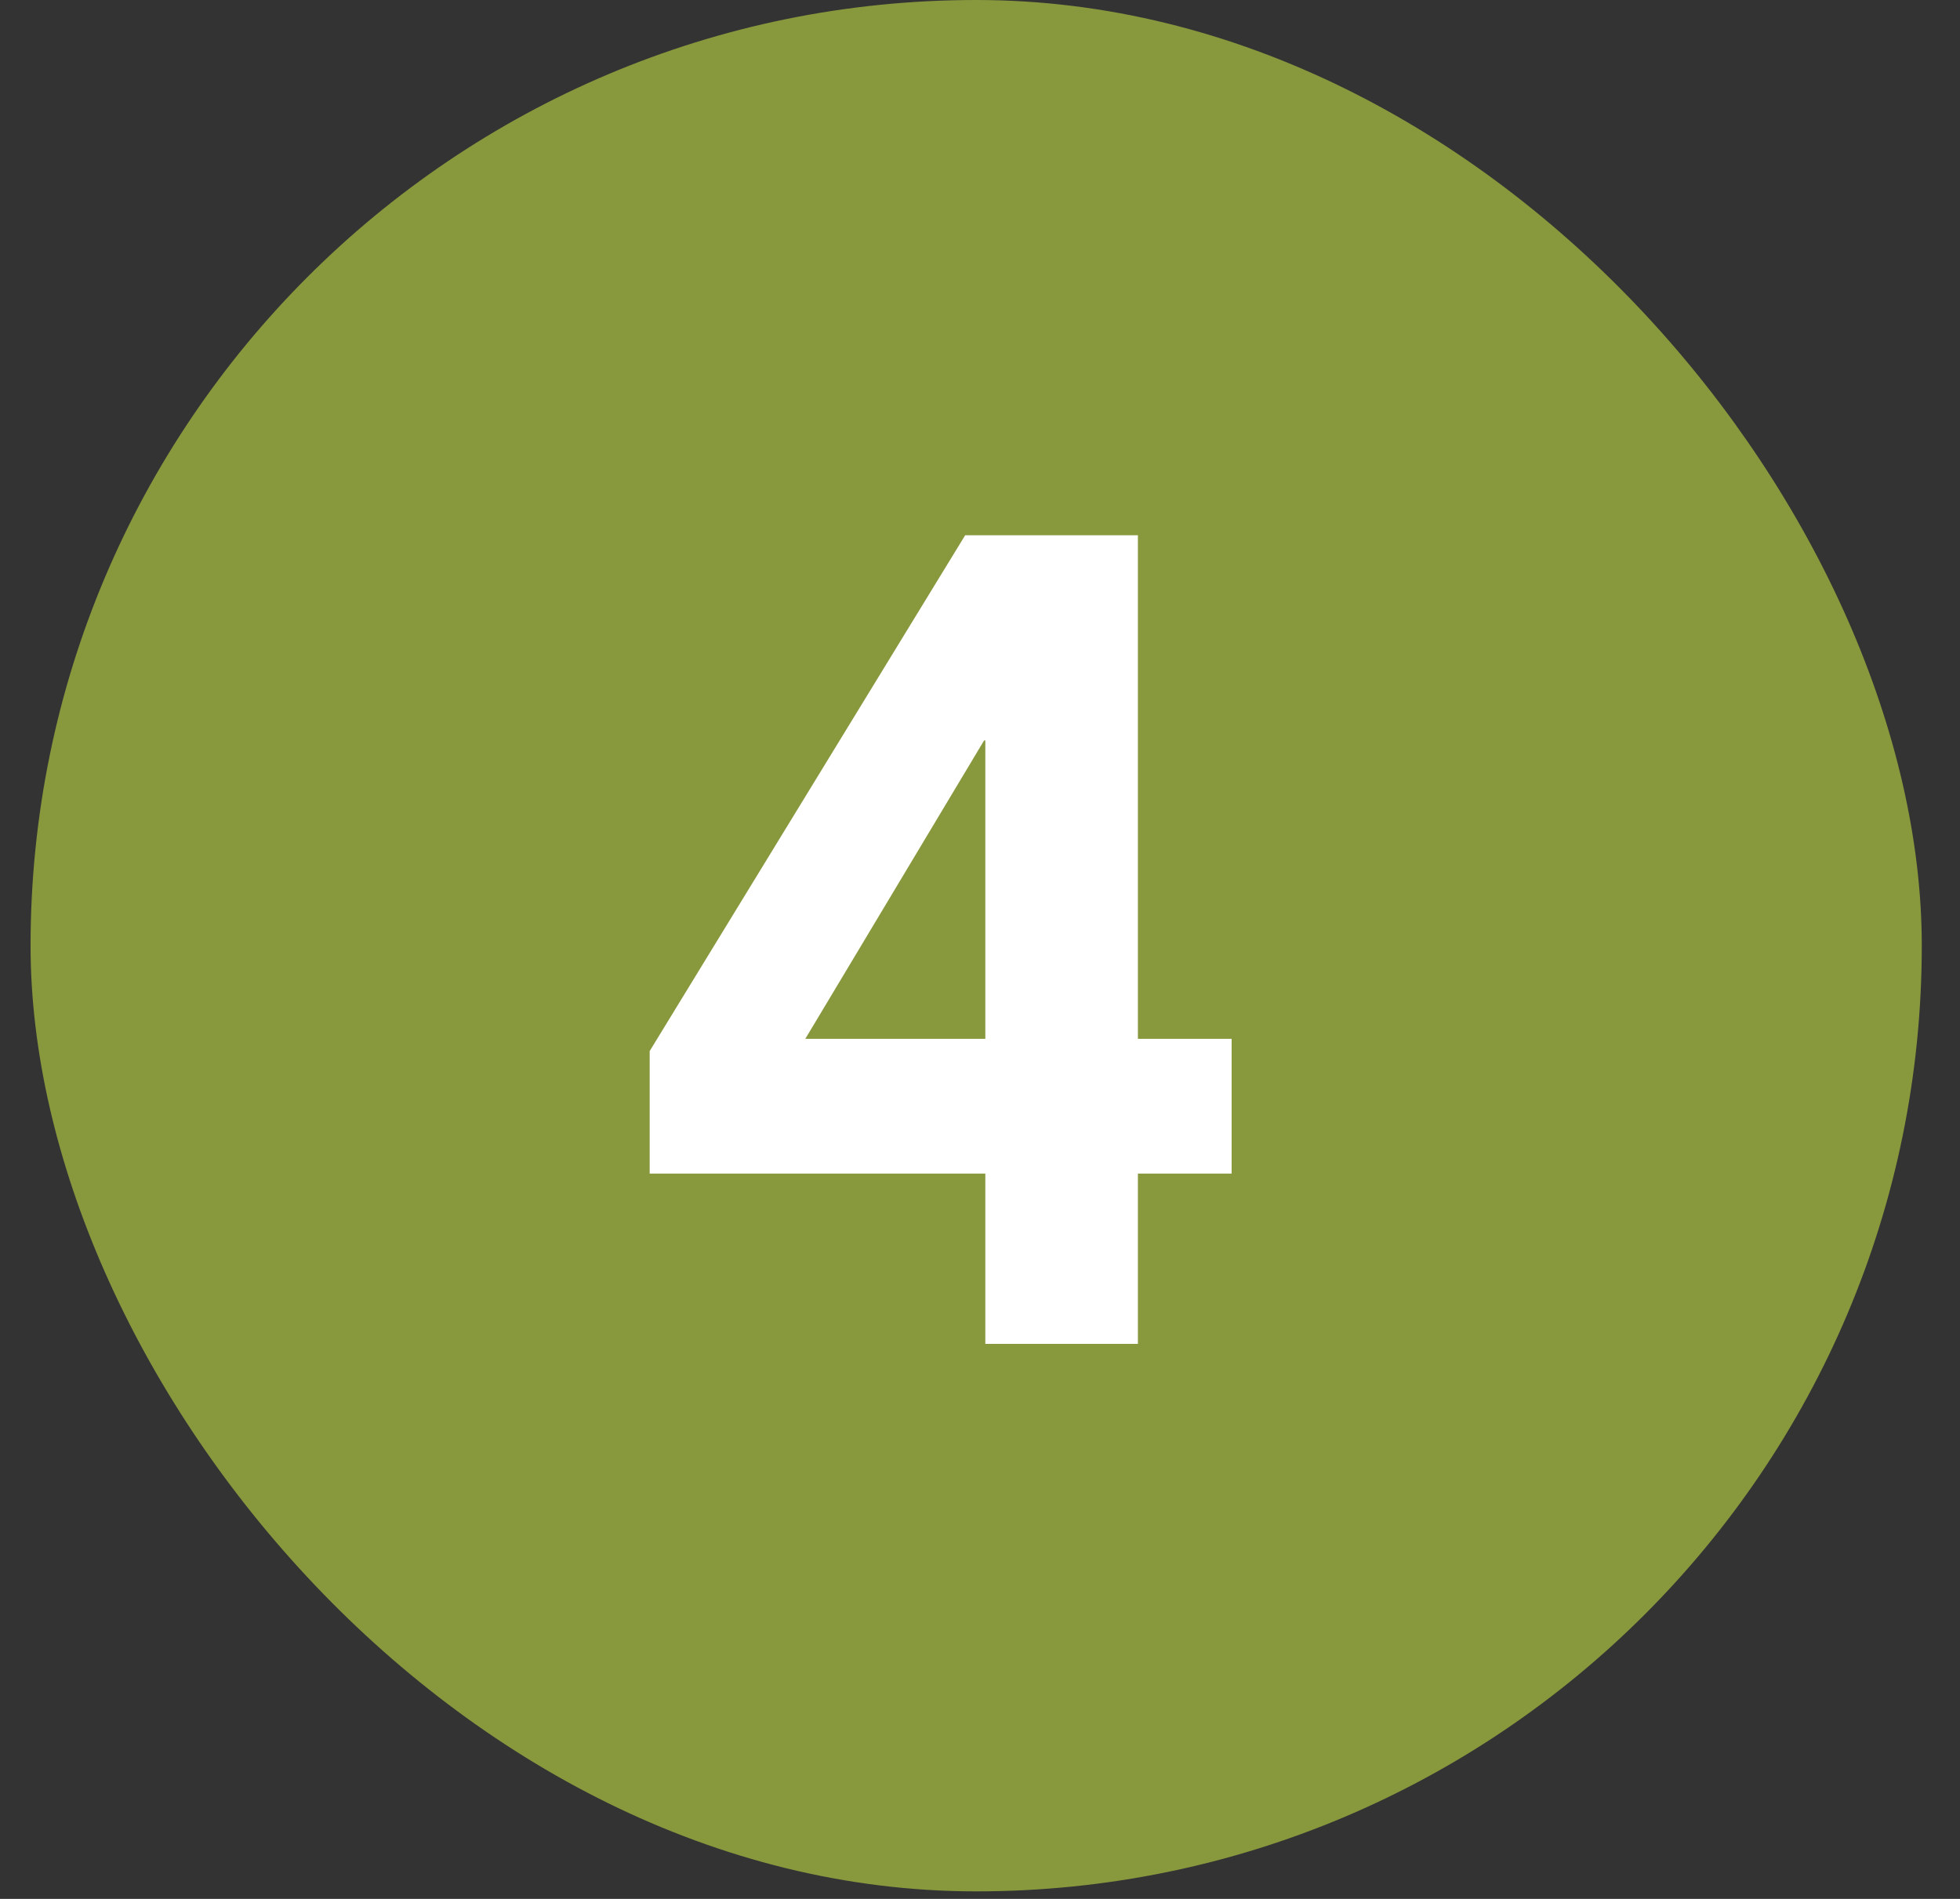
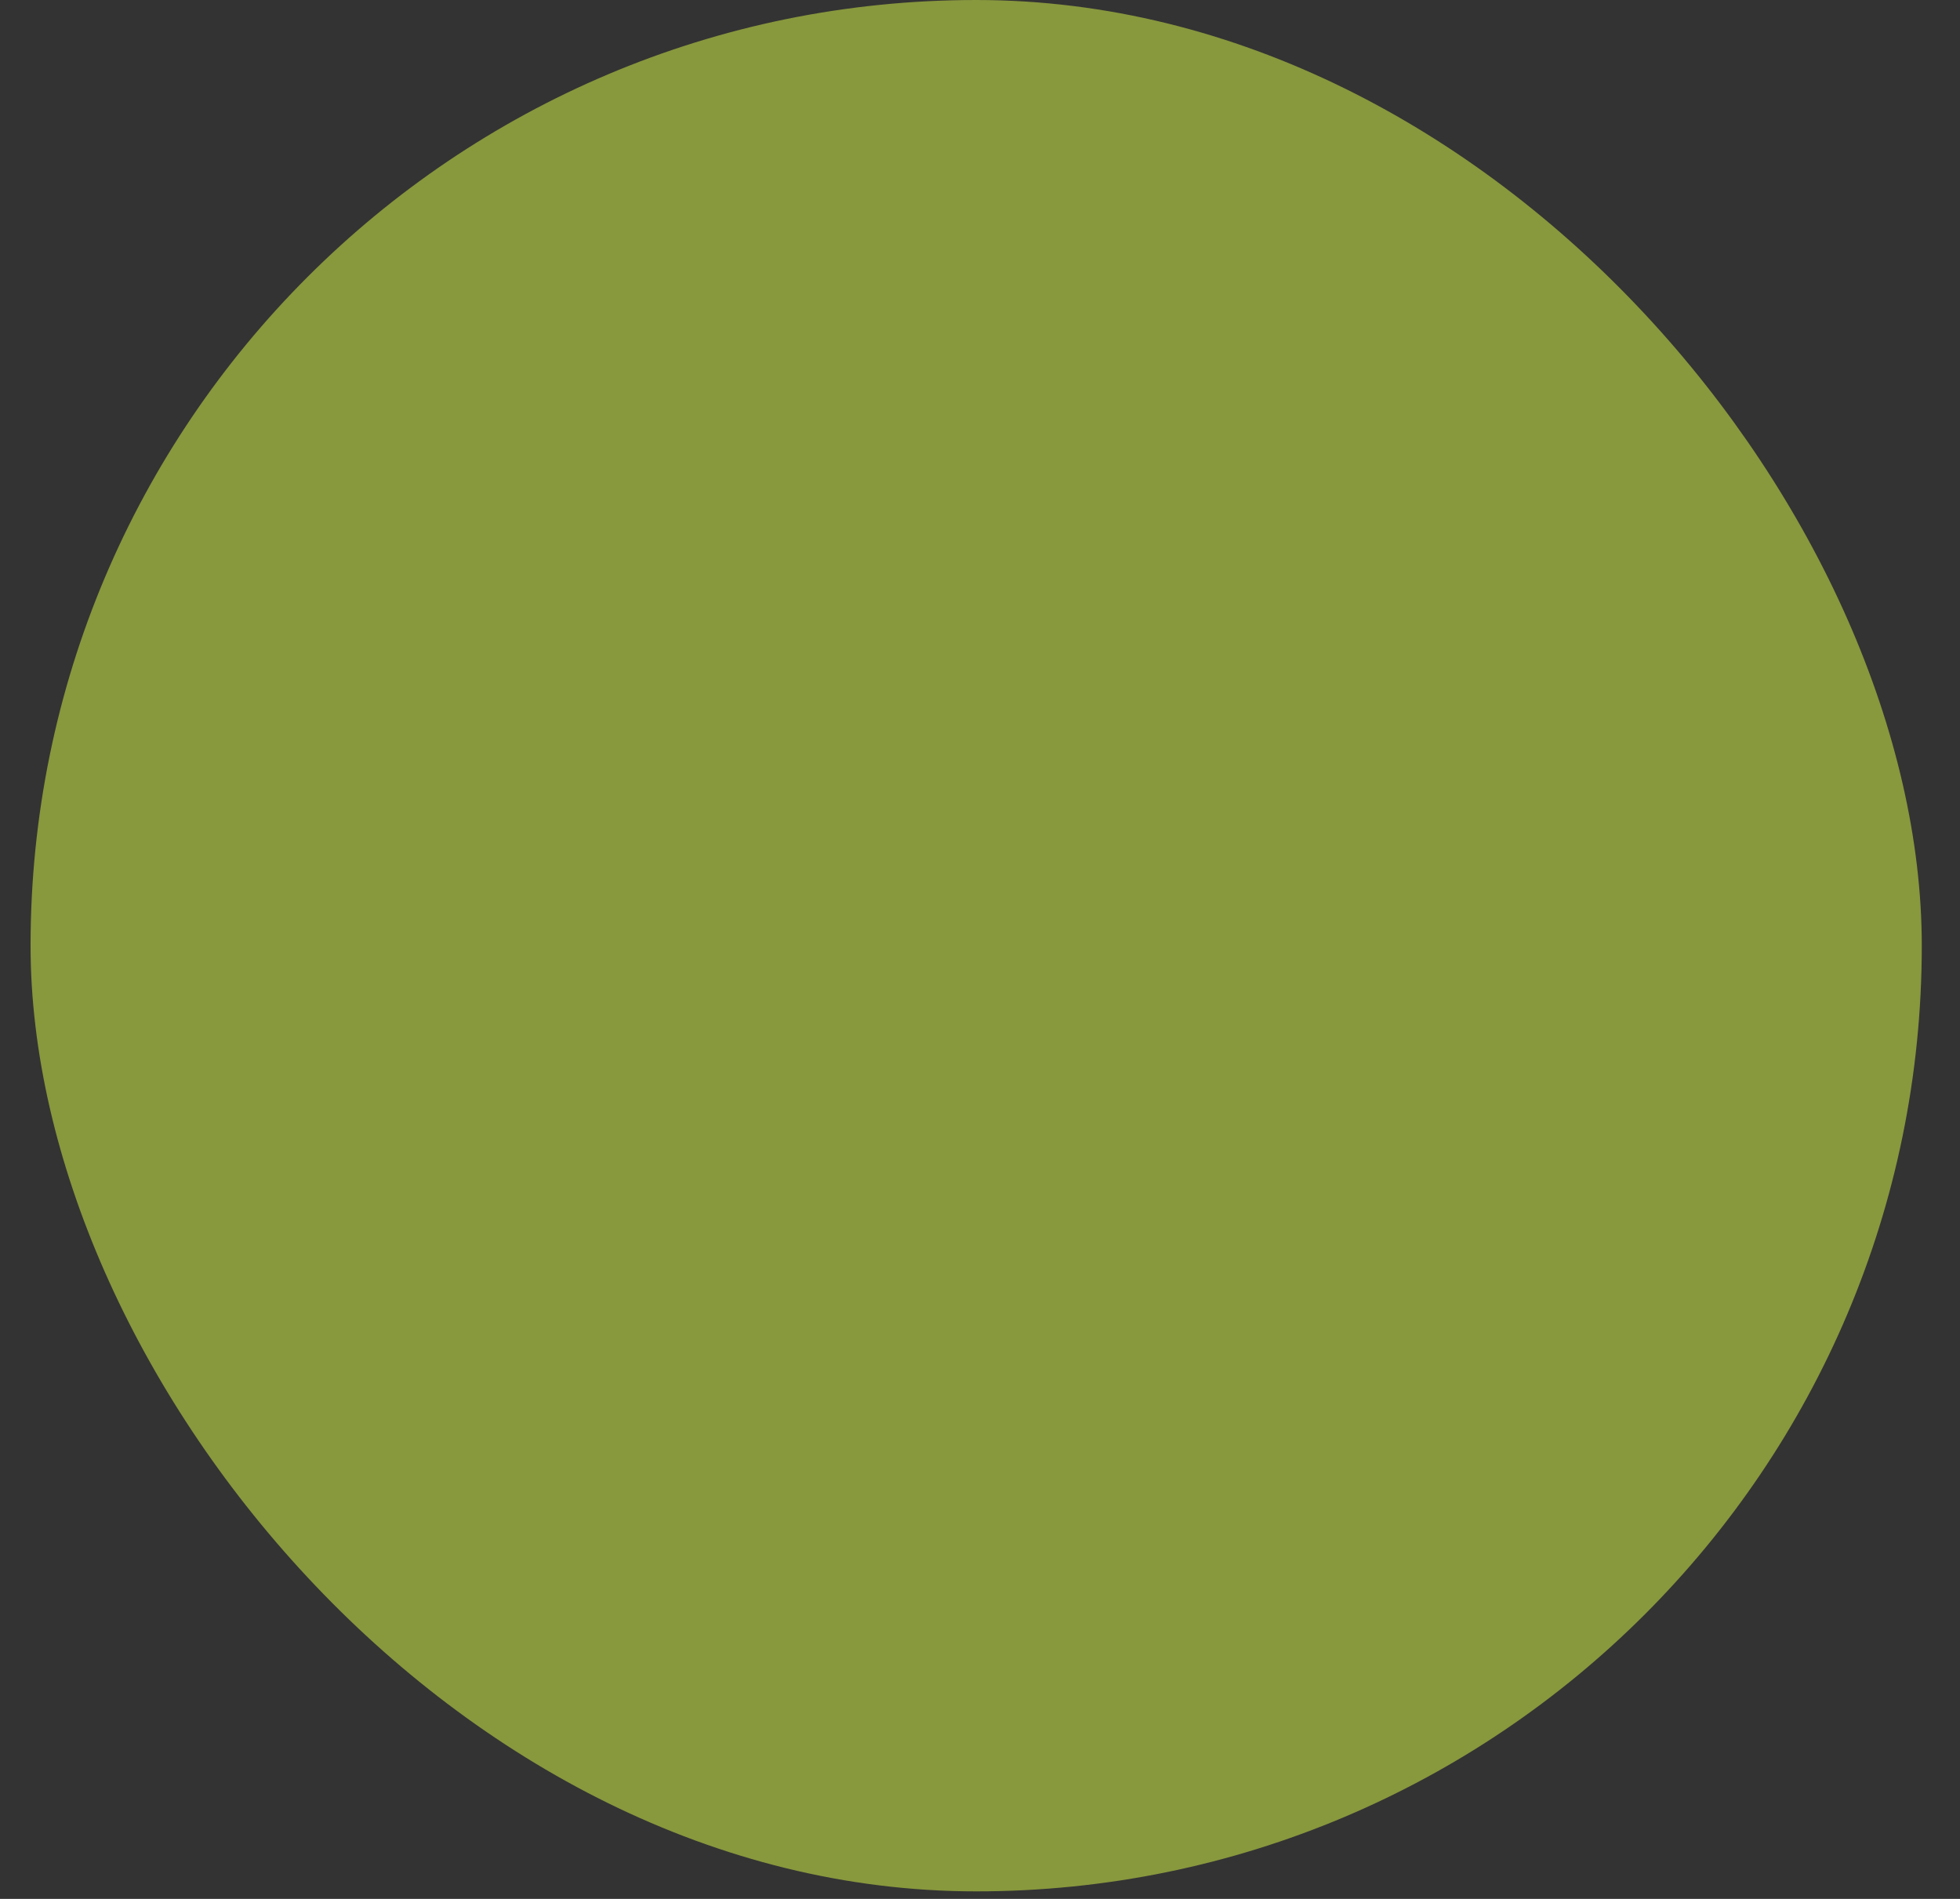
<svg xmlns="http://www.w3.org/2000/svg" width="32" height="31" viewBox="0 0 32 31" fill="none">
  <rect x="0" y="0" width="32" height="31" fill="#333333" stroke="none" />
  <rect x="0.499" width="30.877" height="30.877" rx="15.438" fill="#88983D" />
-   <path d="M18.578 8.738V16.959H20.108V19.159H18.578V21.939H16.087V19.159H10.607V17.159L15.758 8.738H18.578ZM16.087 16.959V12.088H16.067L13.148 16.959H16.087Z" fill="white" />
</svg>